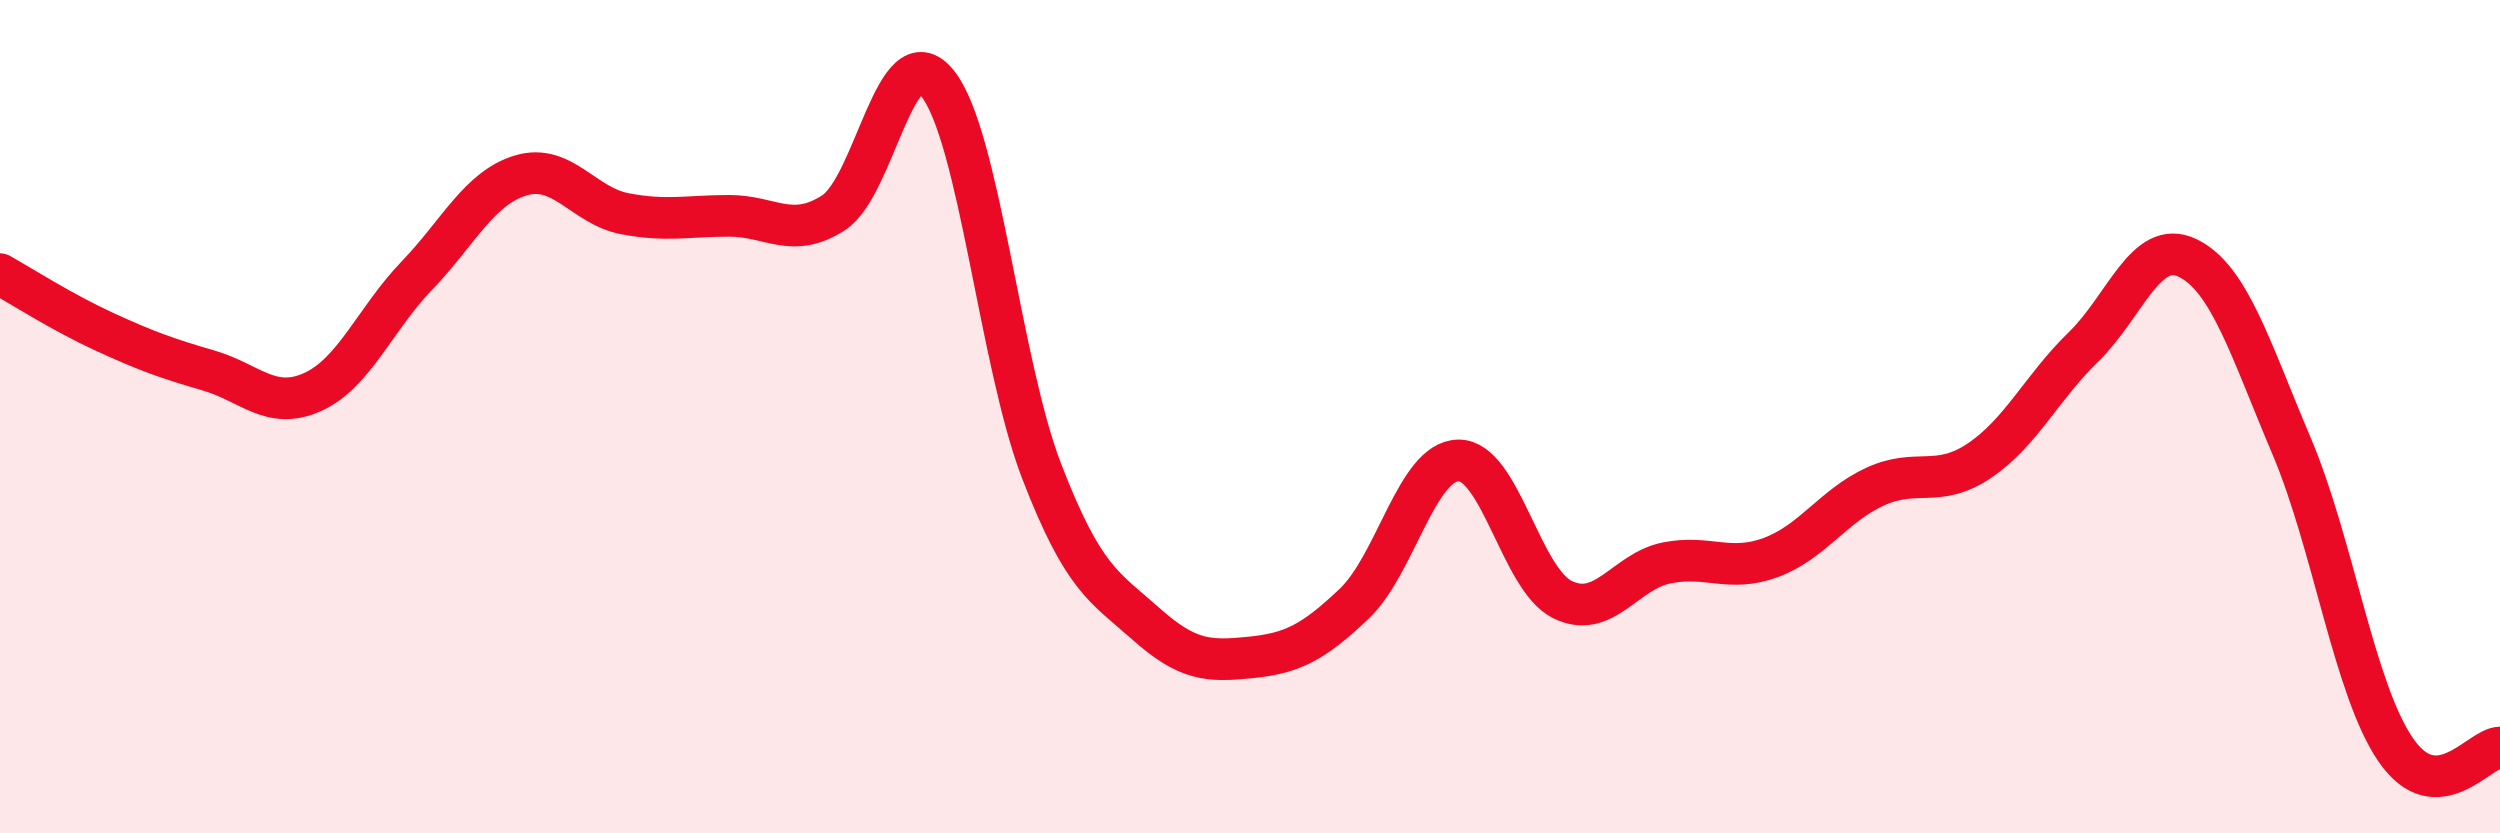
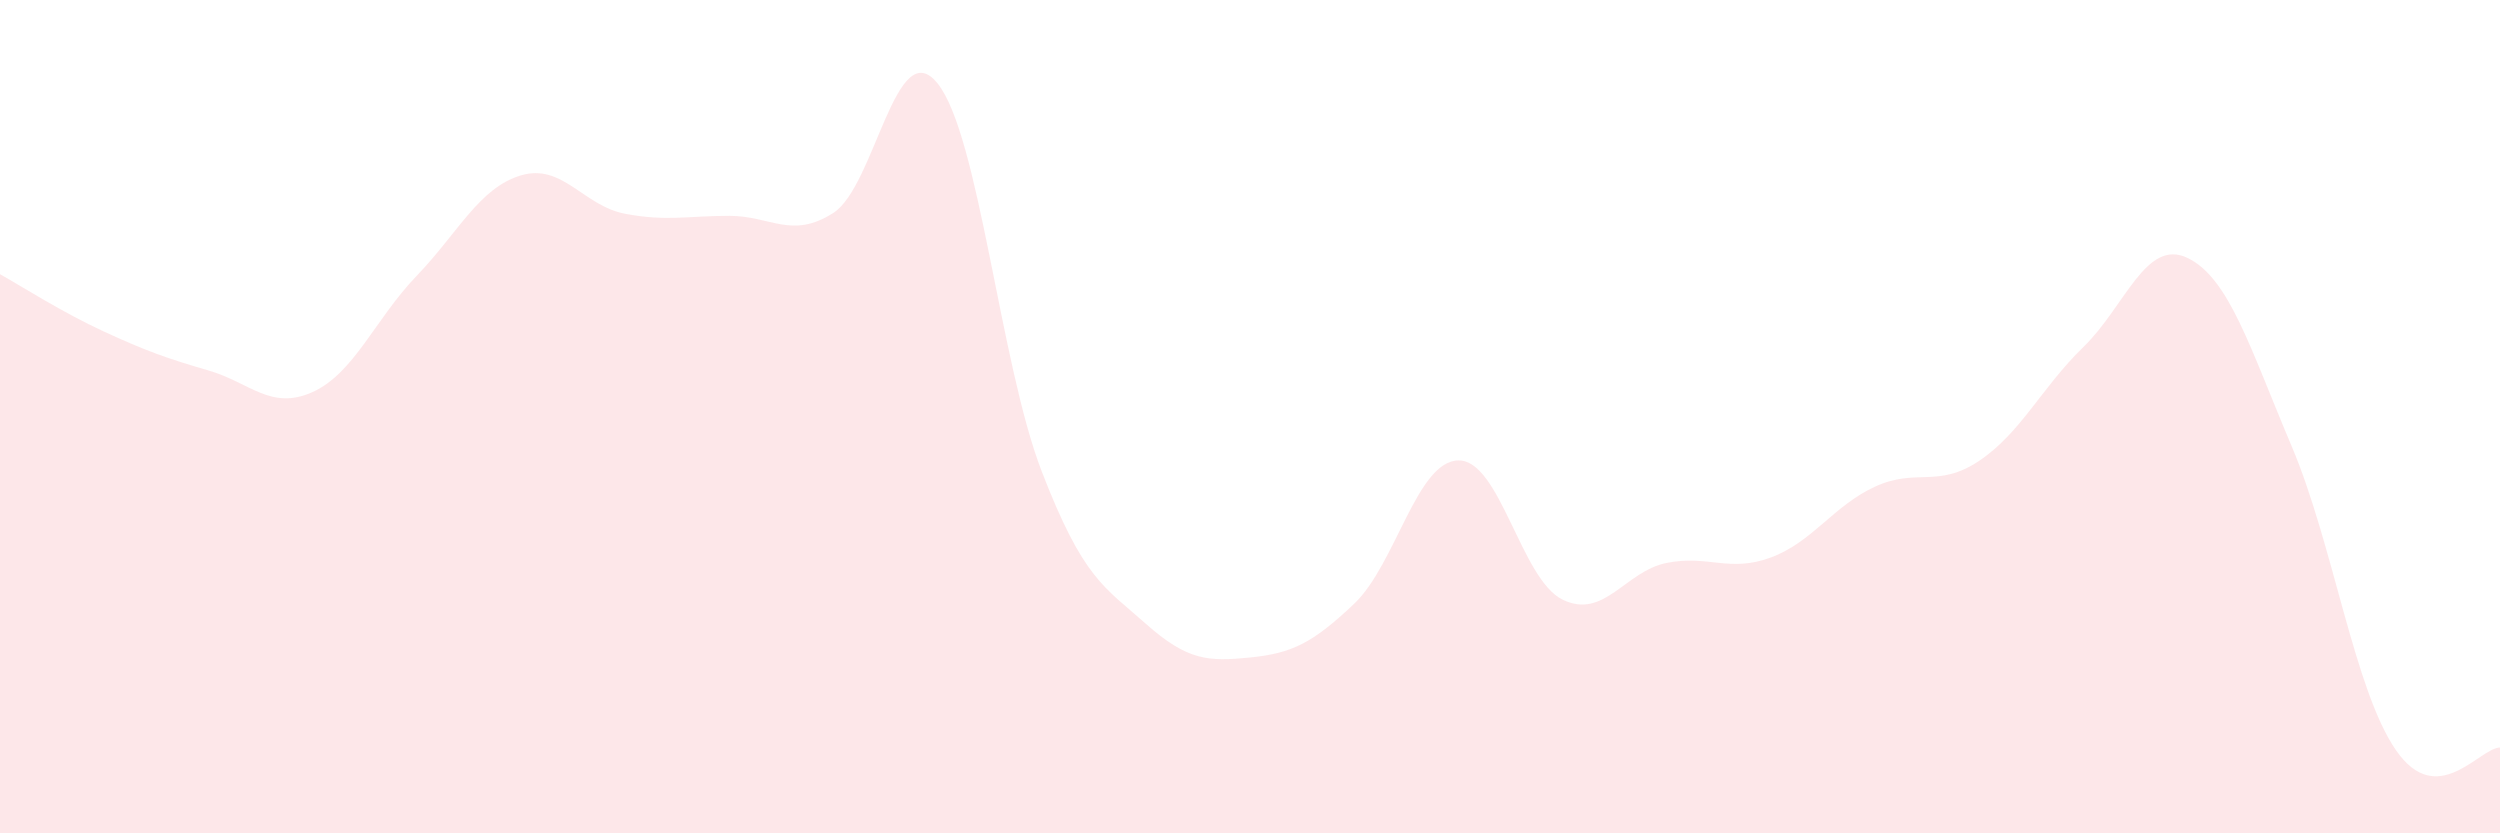
<svg xmlns="http://www.w3.org/2000/svg" width="60" height="20" viewBox="0 0 60 20">
  <path d="M 0,6.58 C 0.5,6.86 1.5,7.5 2.5,7.96 C 3.5,8.42 4,8.6 5,8.89 C 6,9.18 6.5,9.86 7.5,9.41 C 8.5,8.96 9,7.66 10,6.62 C 11,5.58 11.5,4.51 12.5,4.21 C 13.5,3.91 14,4.94 15,5.13 C 16,5.32 16.5,5.18 17.5,5.18 C 18.5,5.18 19,5.75 20,5.11 C 21,4.47 21.5,0.76 22.5,2 C 23.5,3.24 24,8.72 25,11.31 C 26,13.9 26.5,14.08 27.5,14.97 C 28.5,15.86 29,15.88 30,15.78 C 31,15.68 31.5,15.44 32.5,14.49 C 33.5,13.54 34,11.07 35,11.05 C 36,11.03 36.5,13.9 37.5,14.39 C 38.5,14.88 39,13.71 40,13.51 C 41,13.31 41.5,13.75 42.5,13.38 C 43.5,13.01 44,12.14 45,11.68 C 46,11.22 46.5,11.73 47.5,11.06 C 48.5,10.39 49,9.3 50,8.33 C 51,7.36 51.5,5.71 52.5,6.19 C 53.5,6.67 54,8.35 55,10.71 C 56,13.07 56.5,16.55 57.5,18 C 58.5,19.45 59.5,17.95 60,17.94L60 20L0 20Z" fill="#EB0A25" opacity="0.1" stroke-linecap="round" stroke-linejoin="round" />
-   <path d="M 0,6.58 C 0.5,6.86 1.5,7.5 2.5,7.96 C 3.5,8.42 4,8.6 5,8.89 C 6,9.18 6.5,9.86 7.5,9.41 C 8.5,8.96 9,7.66 10,6.62 C 11,5.58 11.5,4.51 12.5,4.21 C 13.5,3.91 14,4.94 15,5.13 C 16,5.32 16.5,5.18 17.5,5.18 C 18.5,5.18 19,5.75 20,5.11 C 21,4.47 21.5,0.76 22.5,2 C 23.5,3.24 24,8.72 25,11.31 C 26,13.9 26.5,14.08 27.5,14.97 C 28.5,15.86 29,15.88 30,15.78 C 31,15.68 31.5,15.44 32.5,14.49 C 33.5,13.54 34,11.07 35,11.05 C 36,11.03 36.5,13.9 37.5,14.39 C 38.5,14.88 39,13.71 40,13.51 C 41,13.31 41.5,13.75 42.5,13.38 C 43.5,13.01 44,12.14 45,11.68 C 46,11.22 46.5,11.73 47.5,11.06 C 48.5,10.39 49,9.3 50,8.33 C 51,7.36 51.5,5.71 52.5,6.19 C 53.5,6.67 54,8.35 55,10.71 C 56,13.07 56.5,16.55 57.5,18 C 58.5,19.45 59.5,17.95 60,17.94" stroke="#EB0A25" stroke-width="1" fill="none" stroke-linecap="round" stroke-linejoin="round" />
</svg>